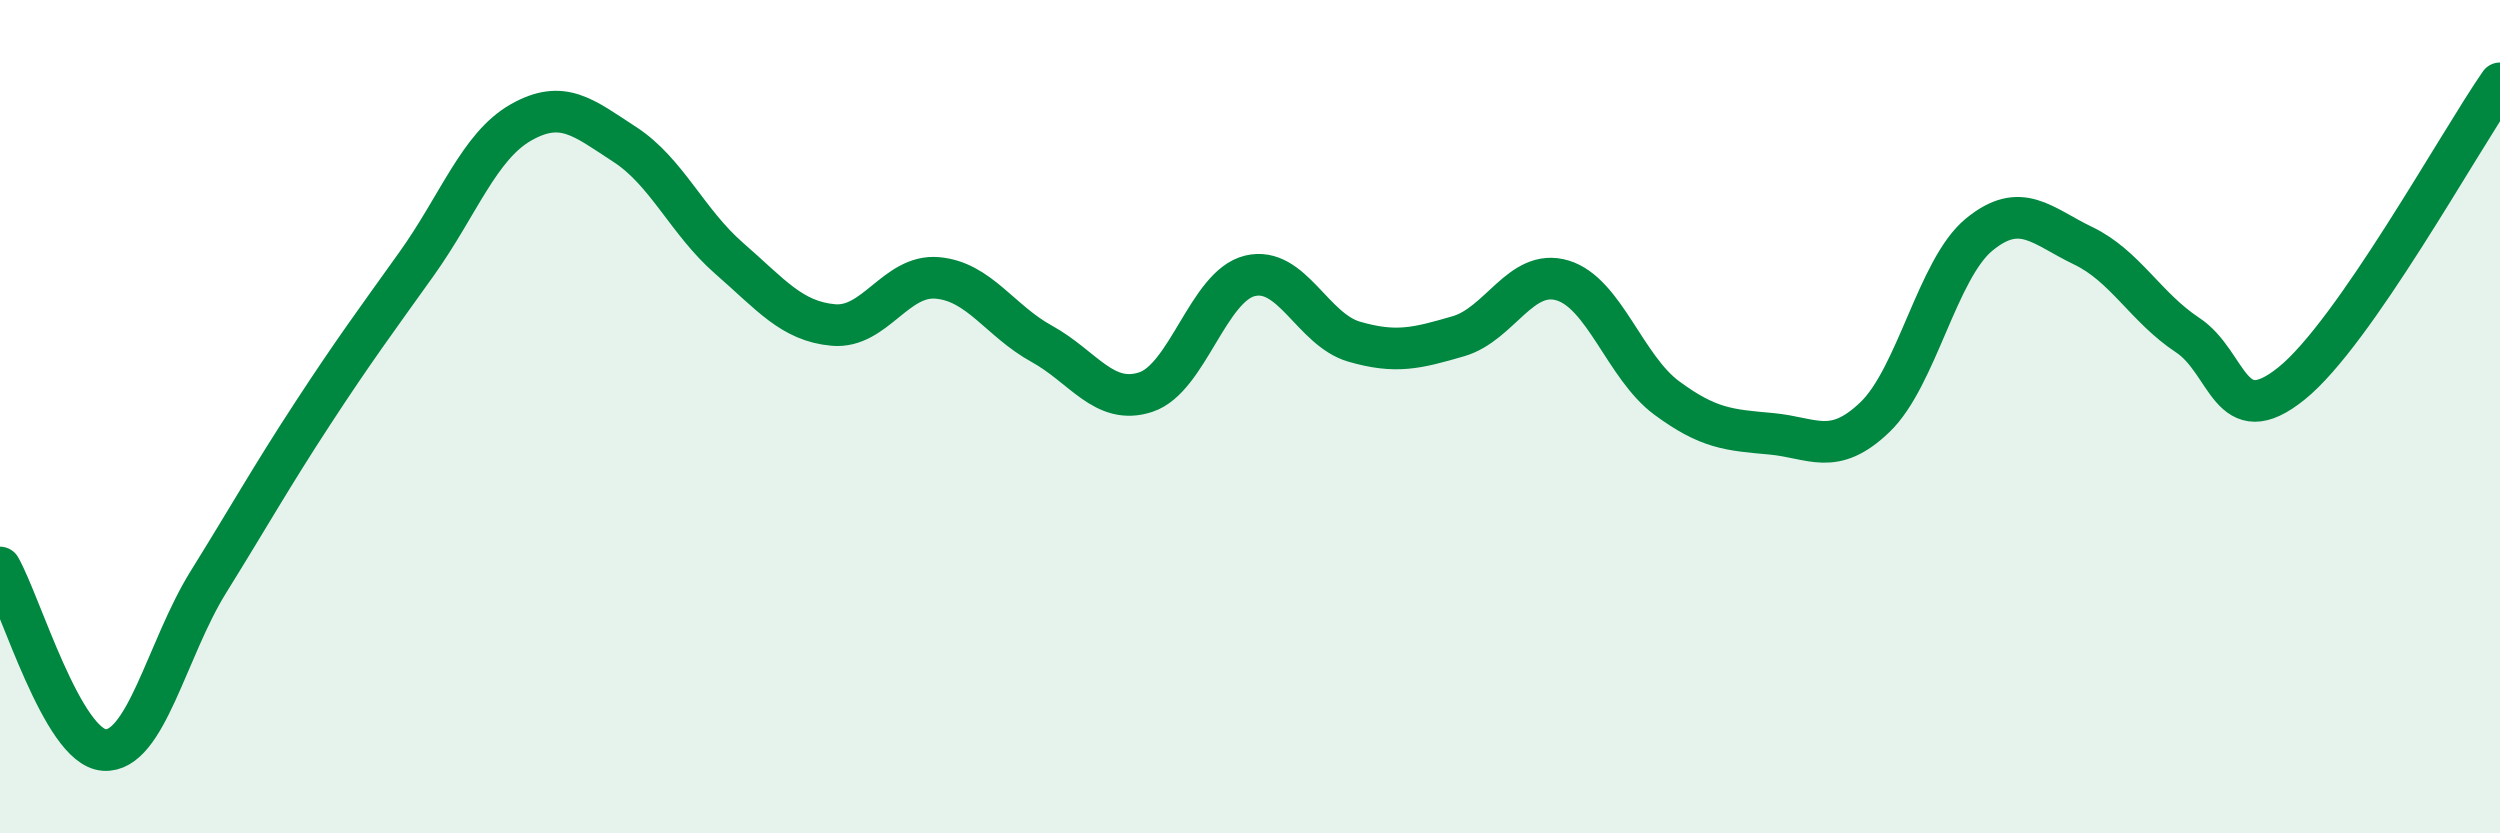
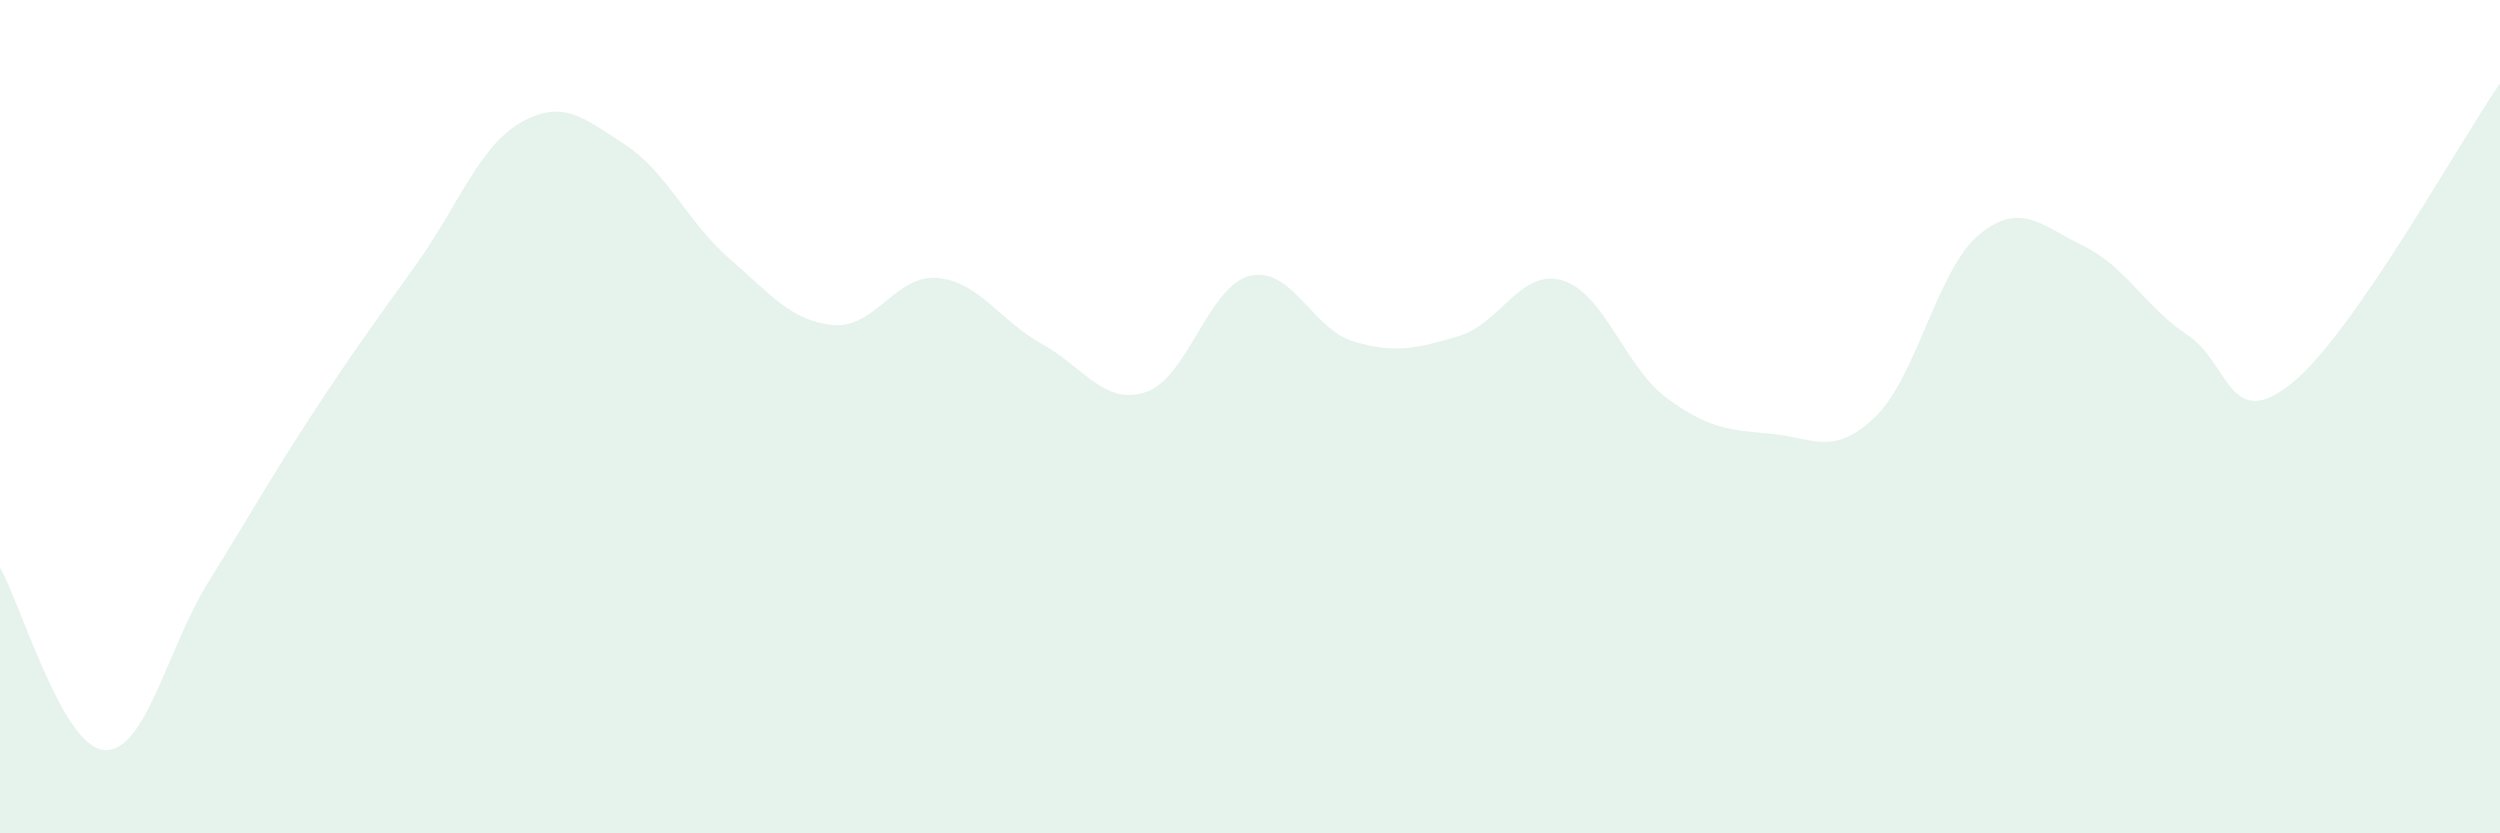
<svg xmlns="http://www.w3.org/2000/svg" width="60" height="20" viewBox="0 0 60 20">
  <path d="M 0,13.62 C 0.5,14.5 1.5,17.93 2.5,18 C 3.5,18.07 4,15.58 5,13.97 C 6,12.36 6.5,11.46 7.5,9.93 C 8.5,8.4 9,7.73 10,6.33 C 11,4.93 11.5,3.51 12.5,2.94 C 13.5,2.37 14,2.82 15,3.47 C 16,4.12 16.5,5.33 17.5,6.2 C 18.5,7.07 19,7.71 20,7.8 C 21,7.89 21.5,6.58 22.5,6.67 C 23.5,6.76 24,7.7 25,8.25 C 26,8.8 26.5,9.74 27.5,9.41 C 28.5,9.08 29,6.86 30,6.62 C 31,6.38 31.5,7.91 32.5,8.2 C 33.5,8.49 34,8.36 35,8.07 C 36,7.78 36.5,6.43 37.5,6.73 C 38.5,7.03 39,8.81 40,9.55 C 41,10.29 41.5,10.32 42.5,10.41 C 43.5,10.5 44,10.97 45,10.01 C 46,9.05 46.5,6.45 47.5,5.63 C 48.5,4.81 49,5.42 50,5.9 C 51,6.38 51.5,7.38 52.5,8.04 C 53.5,8.7 53.5,10.41 55,9.2 C 56.5,7.99 59,3.44 60,2L60 20L0 20Z" fill="#008740" opacity="0.1" stroke-linecap="round" stroke-linejoin="round" />
-   <path d="M 0,13.62 C 0.5,14.5 1.5,17.93 2.5,18 C 3.5,18.07 4,15.58 5,13.97 C 6,12.36 6.5,11.46 7.5,9.93 C 8.5,8.4 9,7.73 10,6.33 C 11,4.93 11.5,3.51 12.5,2.94 C 13.5,2.37 14,2.82 15,3.47 C 16,4.12 16.5,5.33 17.5,6.2 C 18.5,7.07 19,7.71 20,7.8 C 21,7.89 21.5,6.58 22.5,6.67 C 23.5,6.76 24,7.7 25,8.25 C 26,8.8 26.5,9.74 27.5,9.41 C 28.5,9.08 29,6.86 30,6.62 C 31,6.38 31.5,7.91 32.5,8.2 C 33.5,8.49 34,8.36 35,8.07 C 36,7.78 36.5,6.43 37.5,6.73 C 38.5,7.03 39,8.81 40,9.55 C 41,10.29 41.5,10.32 42.5,10.41 C 43.5,10.5 44,10.97 45,10.01 C 46,9.05 46.5,6.45 47.5,5.63 C 48.5,4.81 49,5.42 50,5.9 C 51,6.38 51.5,7.38 52.5,8.04 C 53.5,8.7 53.5,10.41 55,9.2 C 56.5,7.99 59,3.44 60,2" stroke="#008740" stroke-width="1" fill="none" stroke-linecap="round" stroke-linejoin="round" />
</svg>